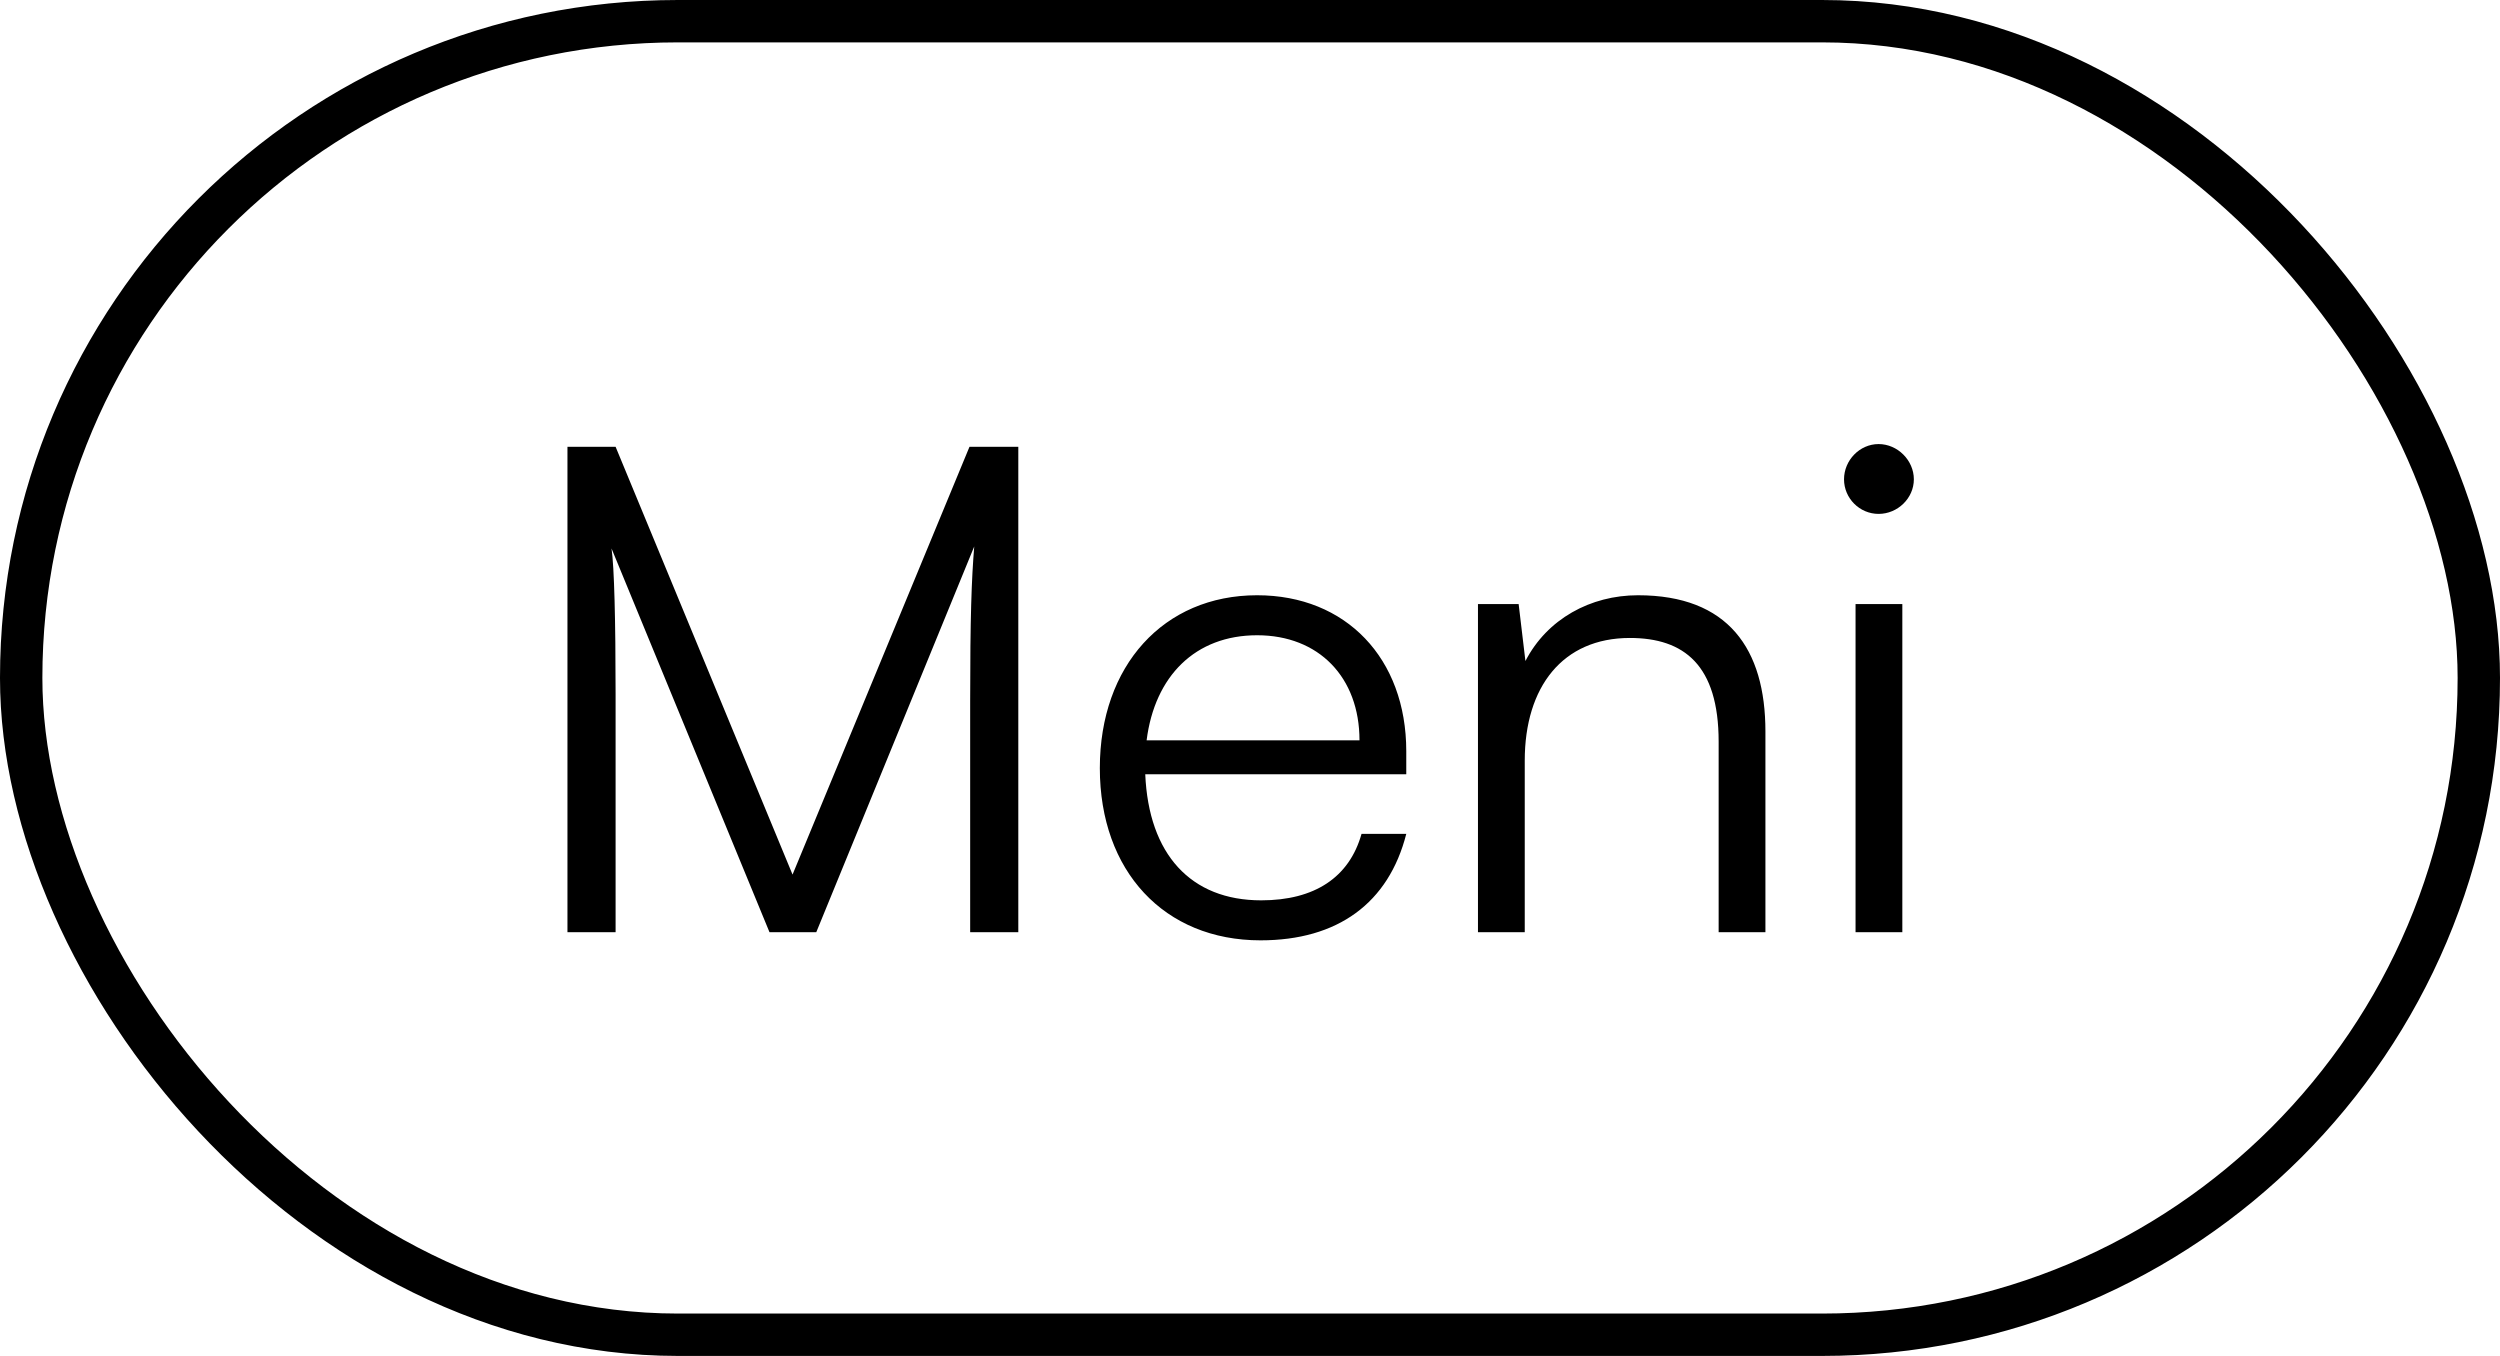
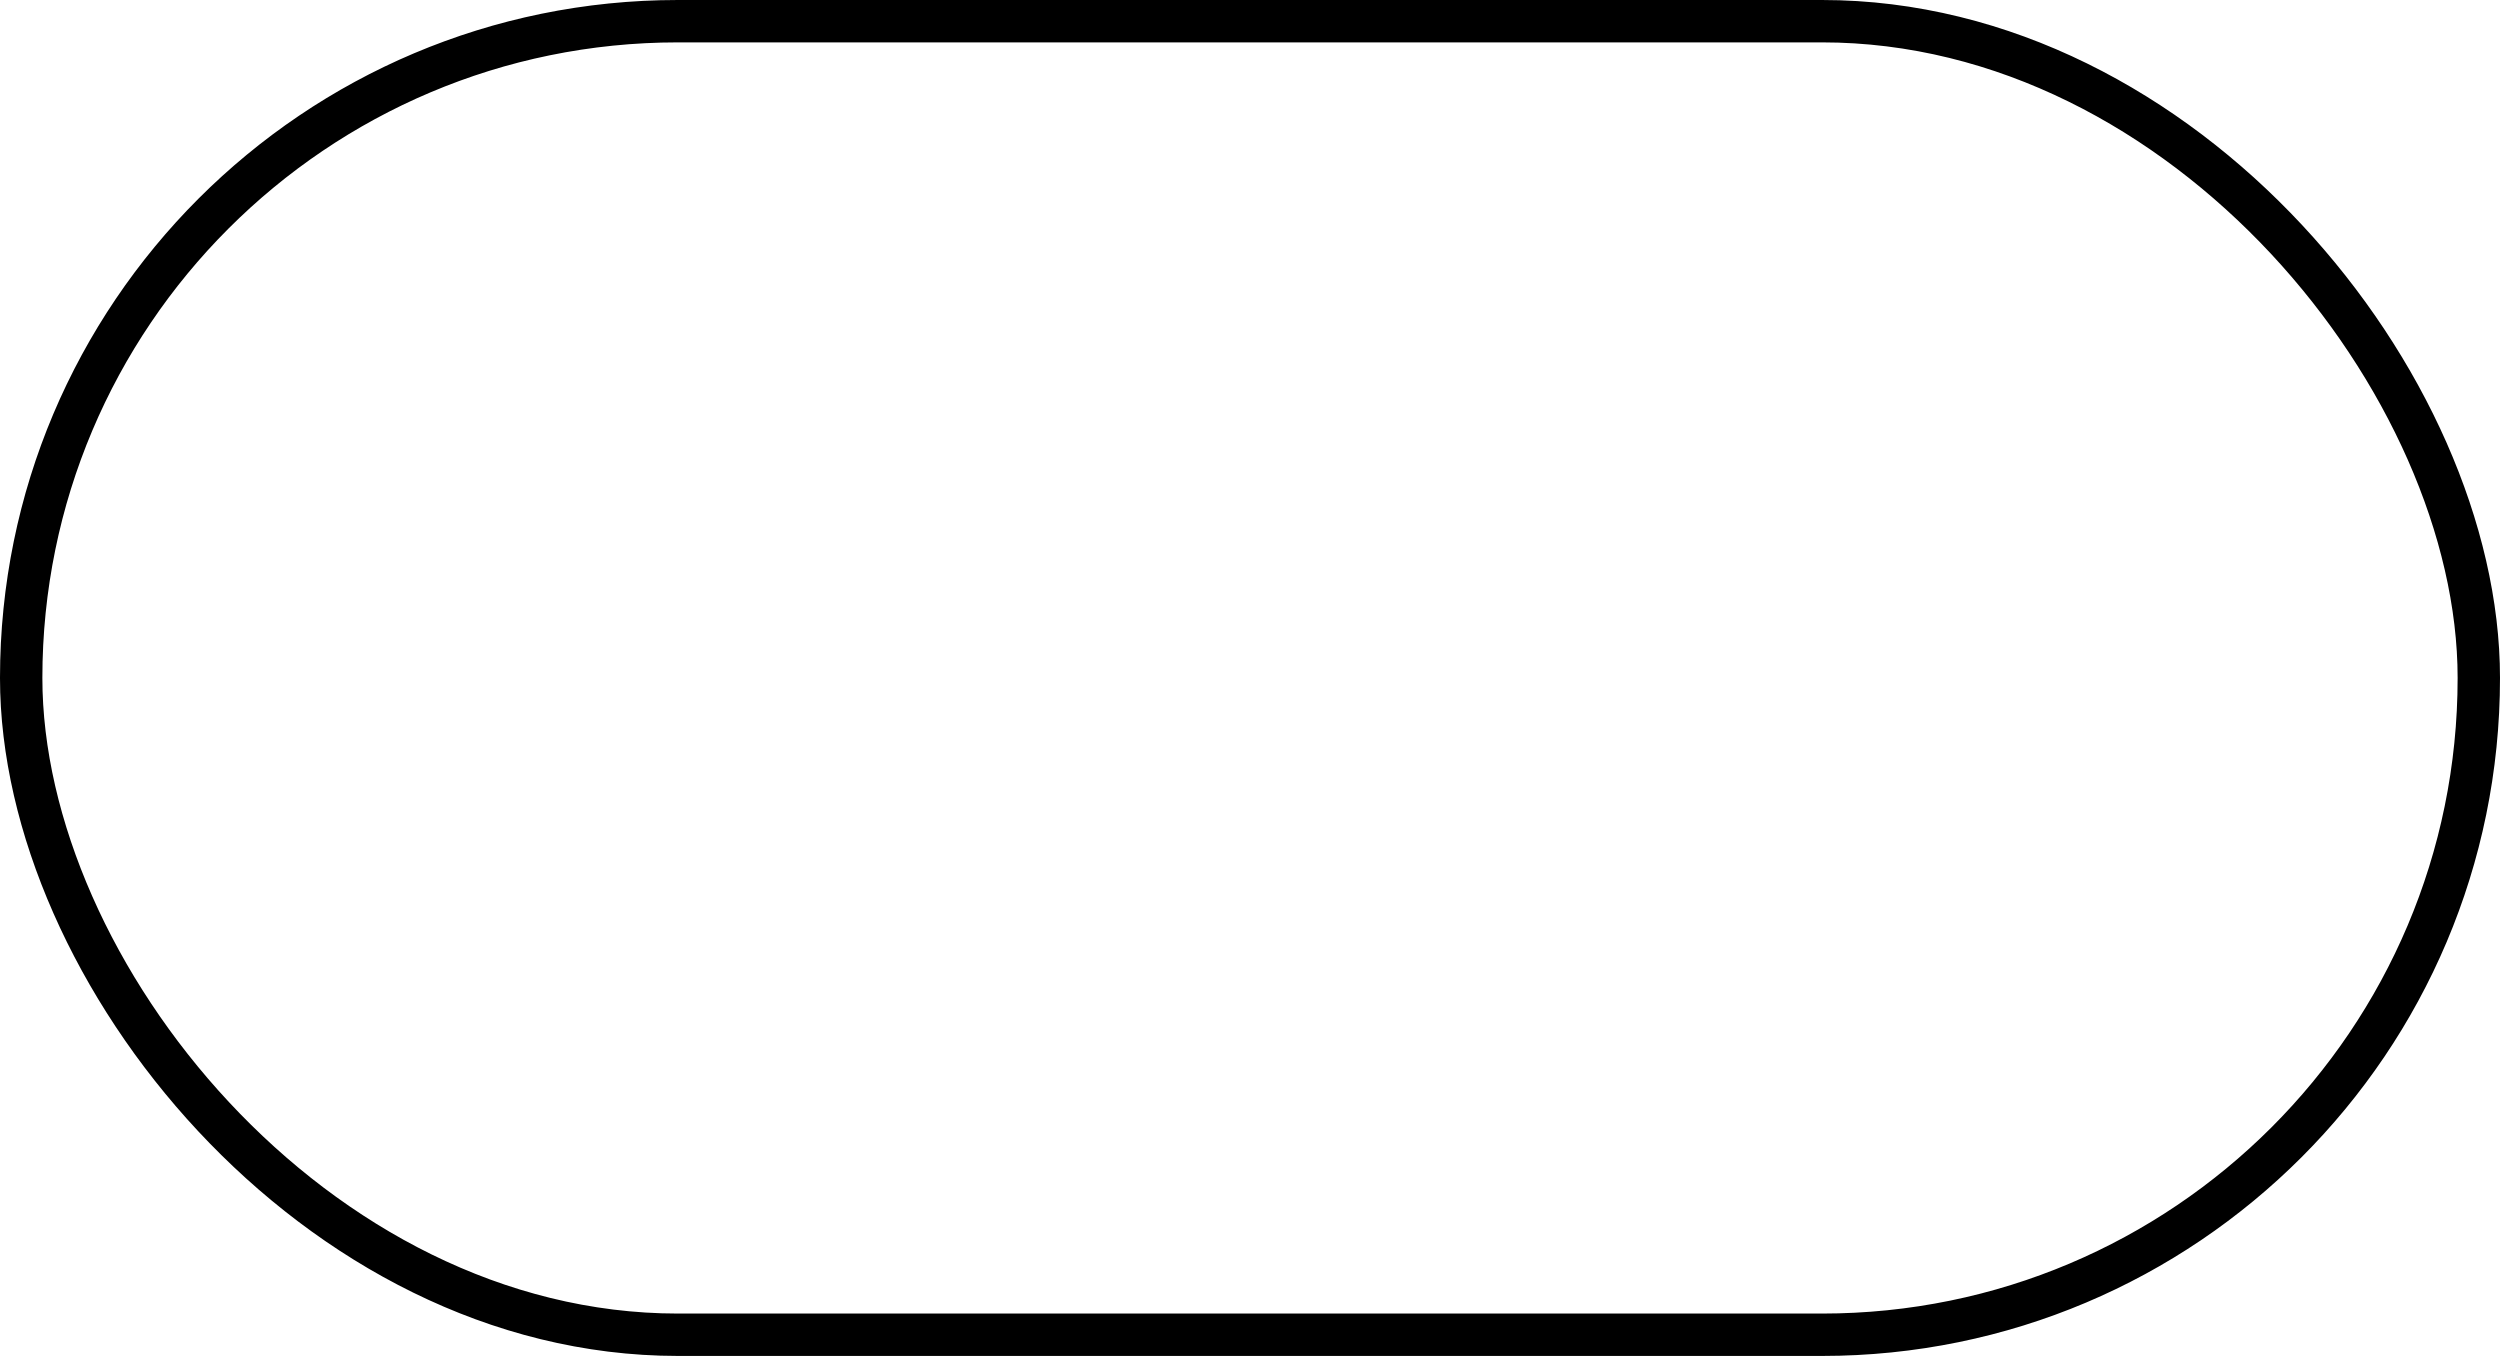
<svg xmlns="http://www.w3.org/2000/svg" width="59" height="32" viewBox="0 0 59 32" fill="none">
  <rect x="0.5" y="0.5" width="58" height="31" rx="15.5" stroke="black" />
-   <path d="M14.528 22H13.392V10.544H14.528L18.704 20.64L22.88 10.544H24.032V22H22.896V16.56C22.896 14.56 22.928 13.68 22.992 12.896L19.264 22H18.16L14.432 12.944C14.496 13.376 14.528 14.64 14.528 16.384V22ZM29.748 22.192C27.476 22.192 25.956 20.56 25.956 18.128C25.956 15.712 27.46 14.048 29.668 14.048C31.764 14.048 33.188 15.536 33.188 17.728V18.272H27.028C27.108 20.16 28.1 21.248 29.764 21.248C31.028 21.248 31.844 20.704 32.132 19.68H33.188C32.772 21.312 31.572 22.192 29.748 22.192ZM29.668 14.992C28.212 14.992 27.252 15.952 27.06 17.472H32.084C32.084 15.984 31.124 14.992 29.668 14.992ZM35.984 22H34.88V14.256H35.84L36 15.6C36.512 14.608 37.536 14.048 38.656 14.048C40.784 14.048 41.664 15.312 41.664 17.264V22H40.56V17.504C40.56 15.696 39.744 15.056 38.464 15.056C36.88 15.056 35.984 16.208 35.984 17.952V22ZM44.335 12.128C43.887 12.128 43.519 11.76 43.519 11.312C43.519 10.864 43.887 10.48 44.335 10.48C44.783 10.48 45.167 10.864 45.167 11.312C45.167 11.76 44.783 12.128 44.335 12.128ZM43.791 22V14.256H44.895V22H43.791Z" fill="black" />
</svg>